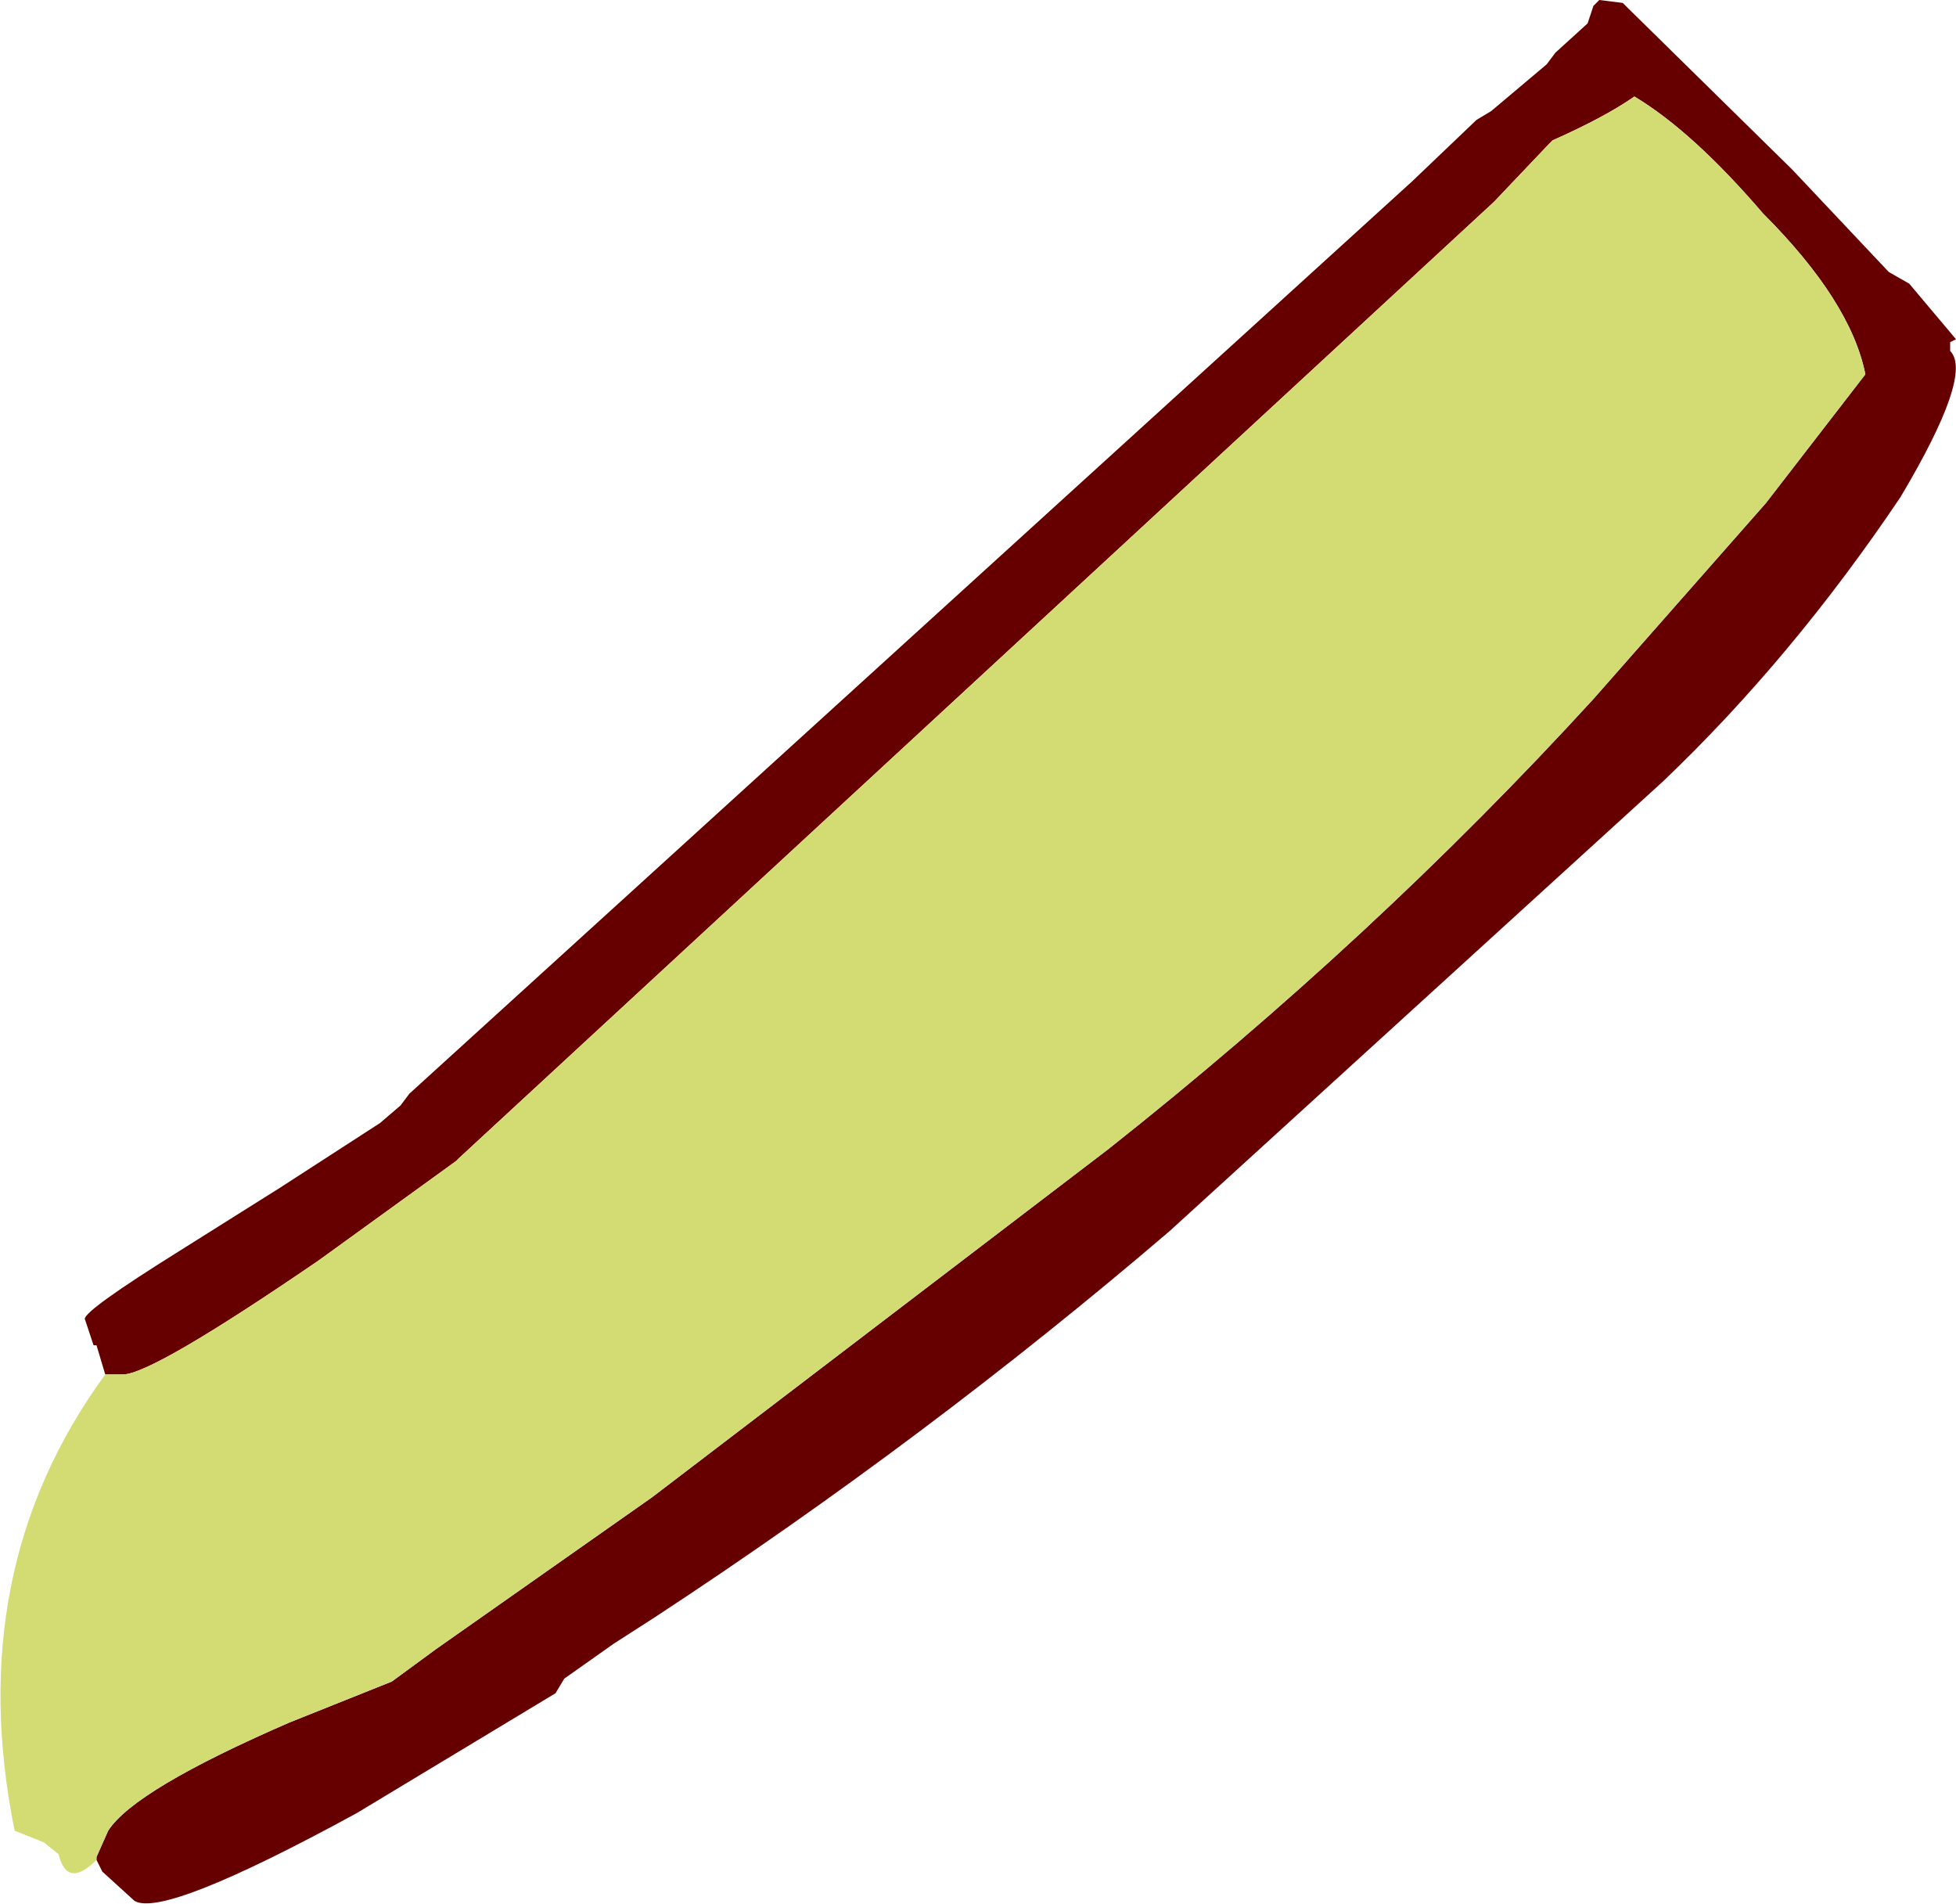
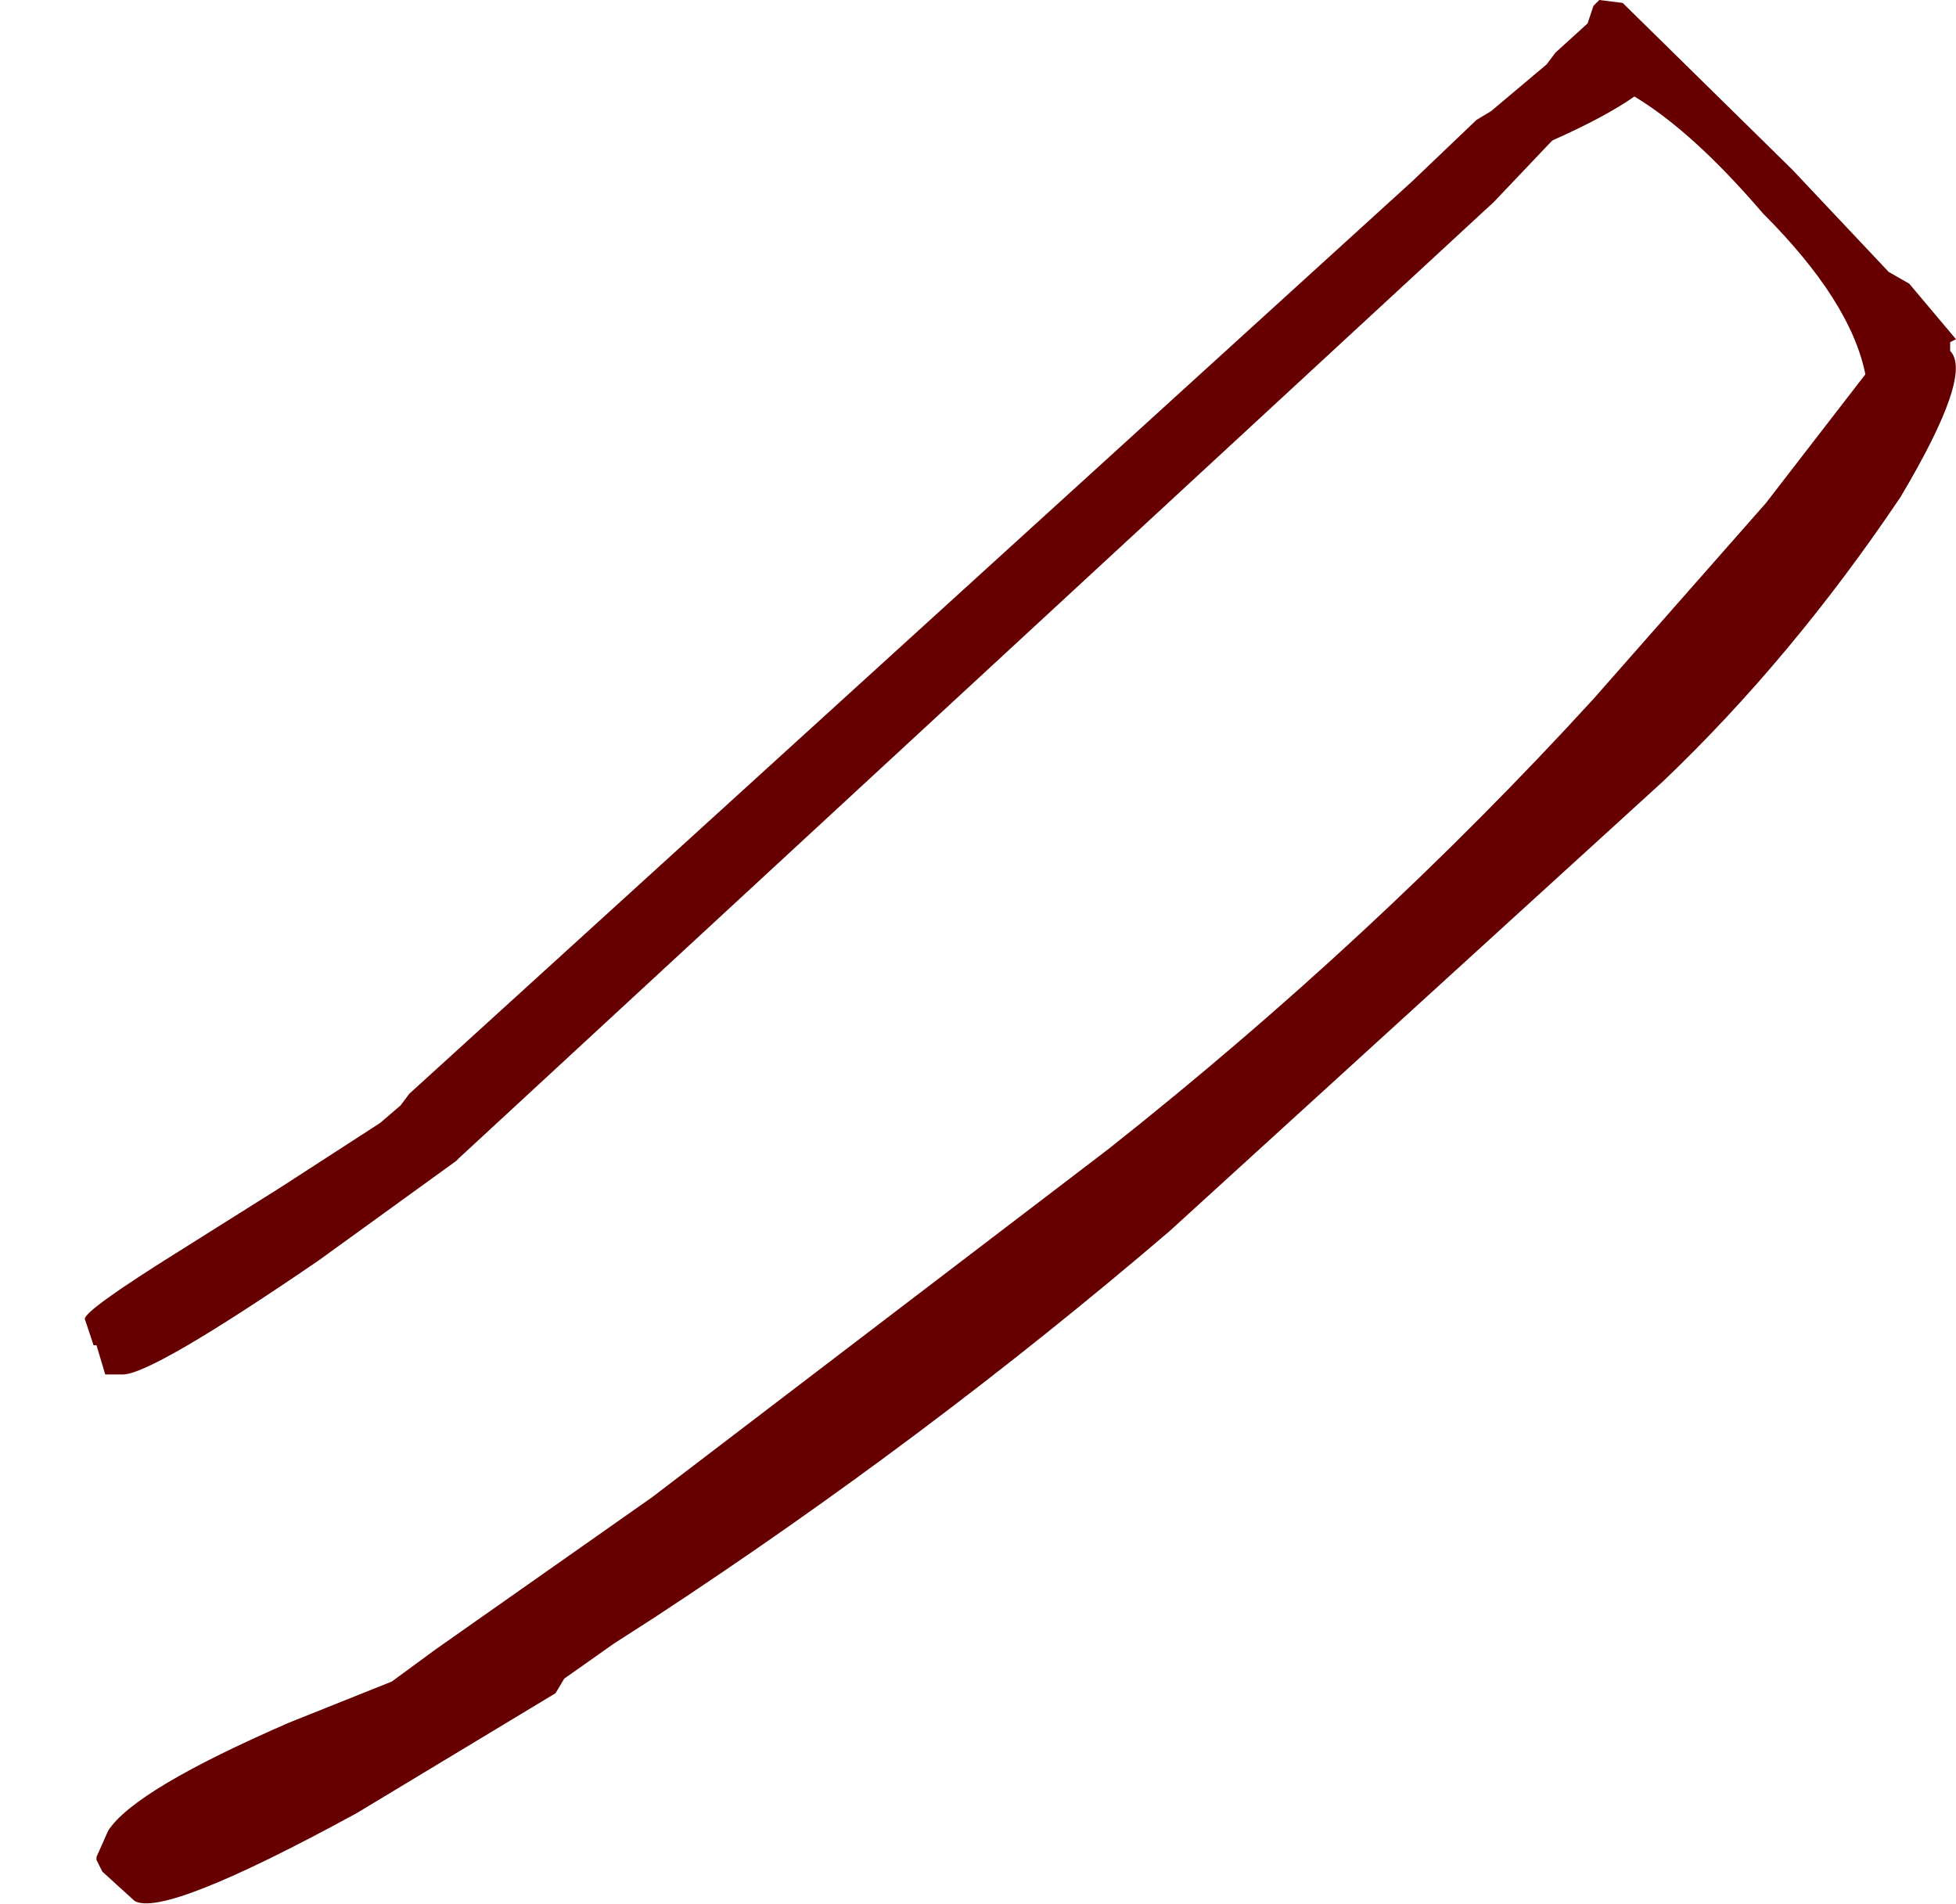
<svg xmlns="http://www.w3.org/2000/svg" height="32.55px" width="33.45px">
  <g transform="matrix(1.0, 0.0, 0.0, 1.0, 16.75, 16.3)">
    <path d="M-14.95 7.2 L-15.1 6.7 -15.15 6.7 -15.3 6.25 Q-15.3 6.1 -13.7 5.1 L-11.95 4.0 -10.25 2.9 -9.9 2.6 -9.75 2.4 7.4 -13.2 8.5 -14.25 8.75 -14.4 9.7 -15.2 9.85 -15.4 10.4 -15.9 10.5 -16.2 10.6 -16.3 11.0 -16.25 13.9 -13.4 15.55 -11.65 15.9 -11.45 16.7 -10.5 16.6 -10.45 16.6 -10.3 Q17.0 -9.9 15.75 -7.8 13.9 -5.05 11.7 -2.95 L3.25 4.75 Q-0.9 8.3 -5.55 11.35 L-6.25 11.8 -7.1 12.4 -7.25 12.65 -10.65 14.7 Q-13.95 16.5 -14.45 16.2 L-15.0 15.7 -15.1 15.5 -15.1 15.45 -14.9 15.0 Q-14.45 14.3 -11.8 13.15 L-10.05 12.45 -9.3 11.9 -5.6 9.3 2.2 3.35 Q6.75 -0.25 10.5 -4.35 L13.45 -7.7 15.15 -9.9 Q14.9 -11.15 13.4 -12.65 12.2 -14.05 11.2 -14.65 10.7 -14.3 9.8 -13.9 L9.75 -13.85 8.8 -12.85 -8.9 3.5 -8.95 3.55 -11.3 5.25 Q-14.15 7.2 -14.65 7.2 L-14.95 7.2" fill="#660000" fill-rule="evenodd" stroke="none" />
-     <path d="M-14.95 7.2 L-14.65 7.2 Q-14.15 7.2 -11.3 5.25 L-8.95 3.55 -8.9 3.5 8.8 -12.85 9.75 -13.85 9.8 -13.9 Q10.7 -14.3 11.2 -14.65 12.2 -14.05 13.4 -12.65 14.9 -11.15 15.15 -9.9 L13.45 -7.7 10.5 -4.35 Q6.75 -0.25 2.2 3.35 L-5.6 9.3 -9.3 11.9 -10.05 12.45 -11.8 13.15 Q-14.45 14.3 -14.9 15.0 L-15.1 15.45 -15.1 15.5 Q-15.6 16.0 -15.75 15.4 L-16.0 15.2 -16.5 15.0 Q-17.4 10.55 -14.95 7.2" fill="#d2dc72" fill-rule="evenodd" stroke="none" />
  </g>
</svg>